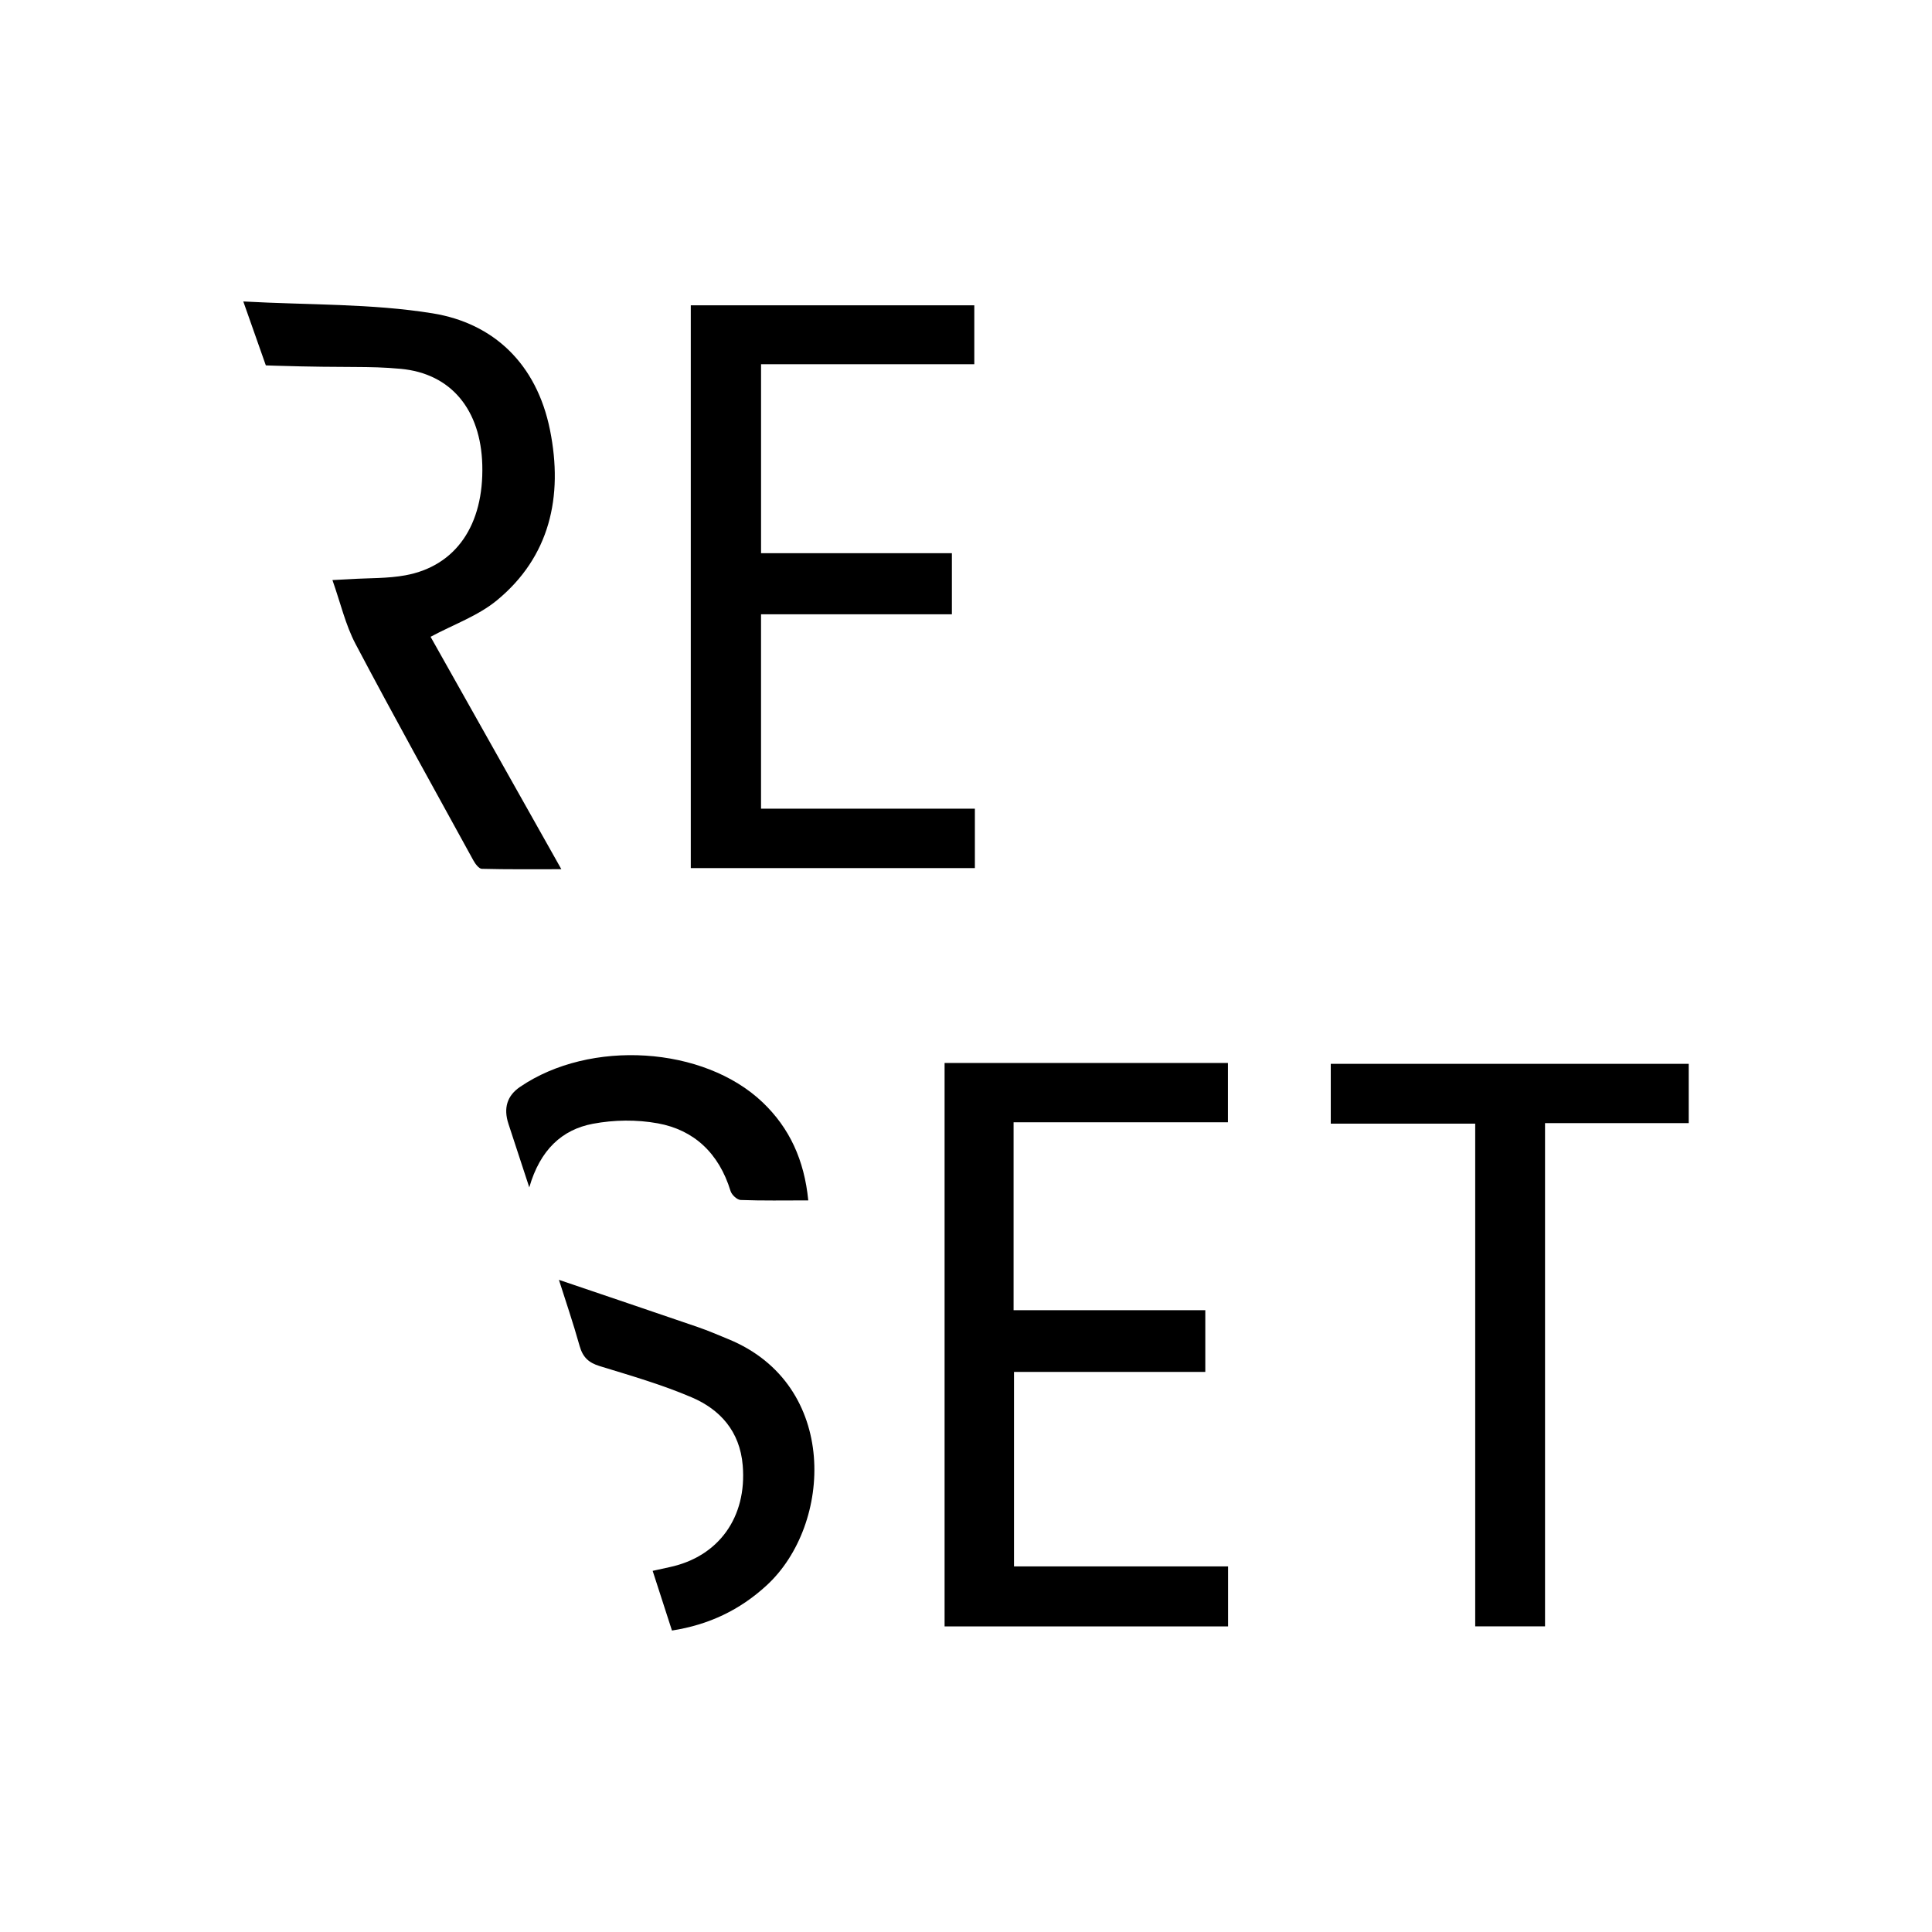
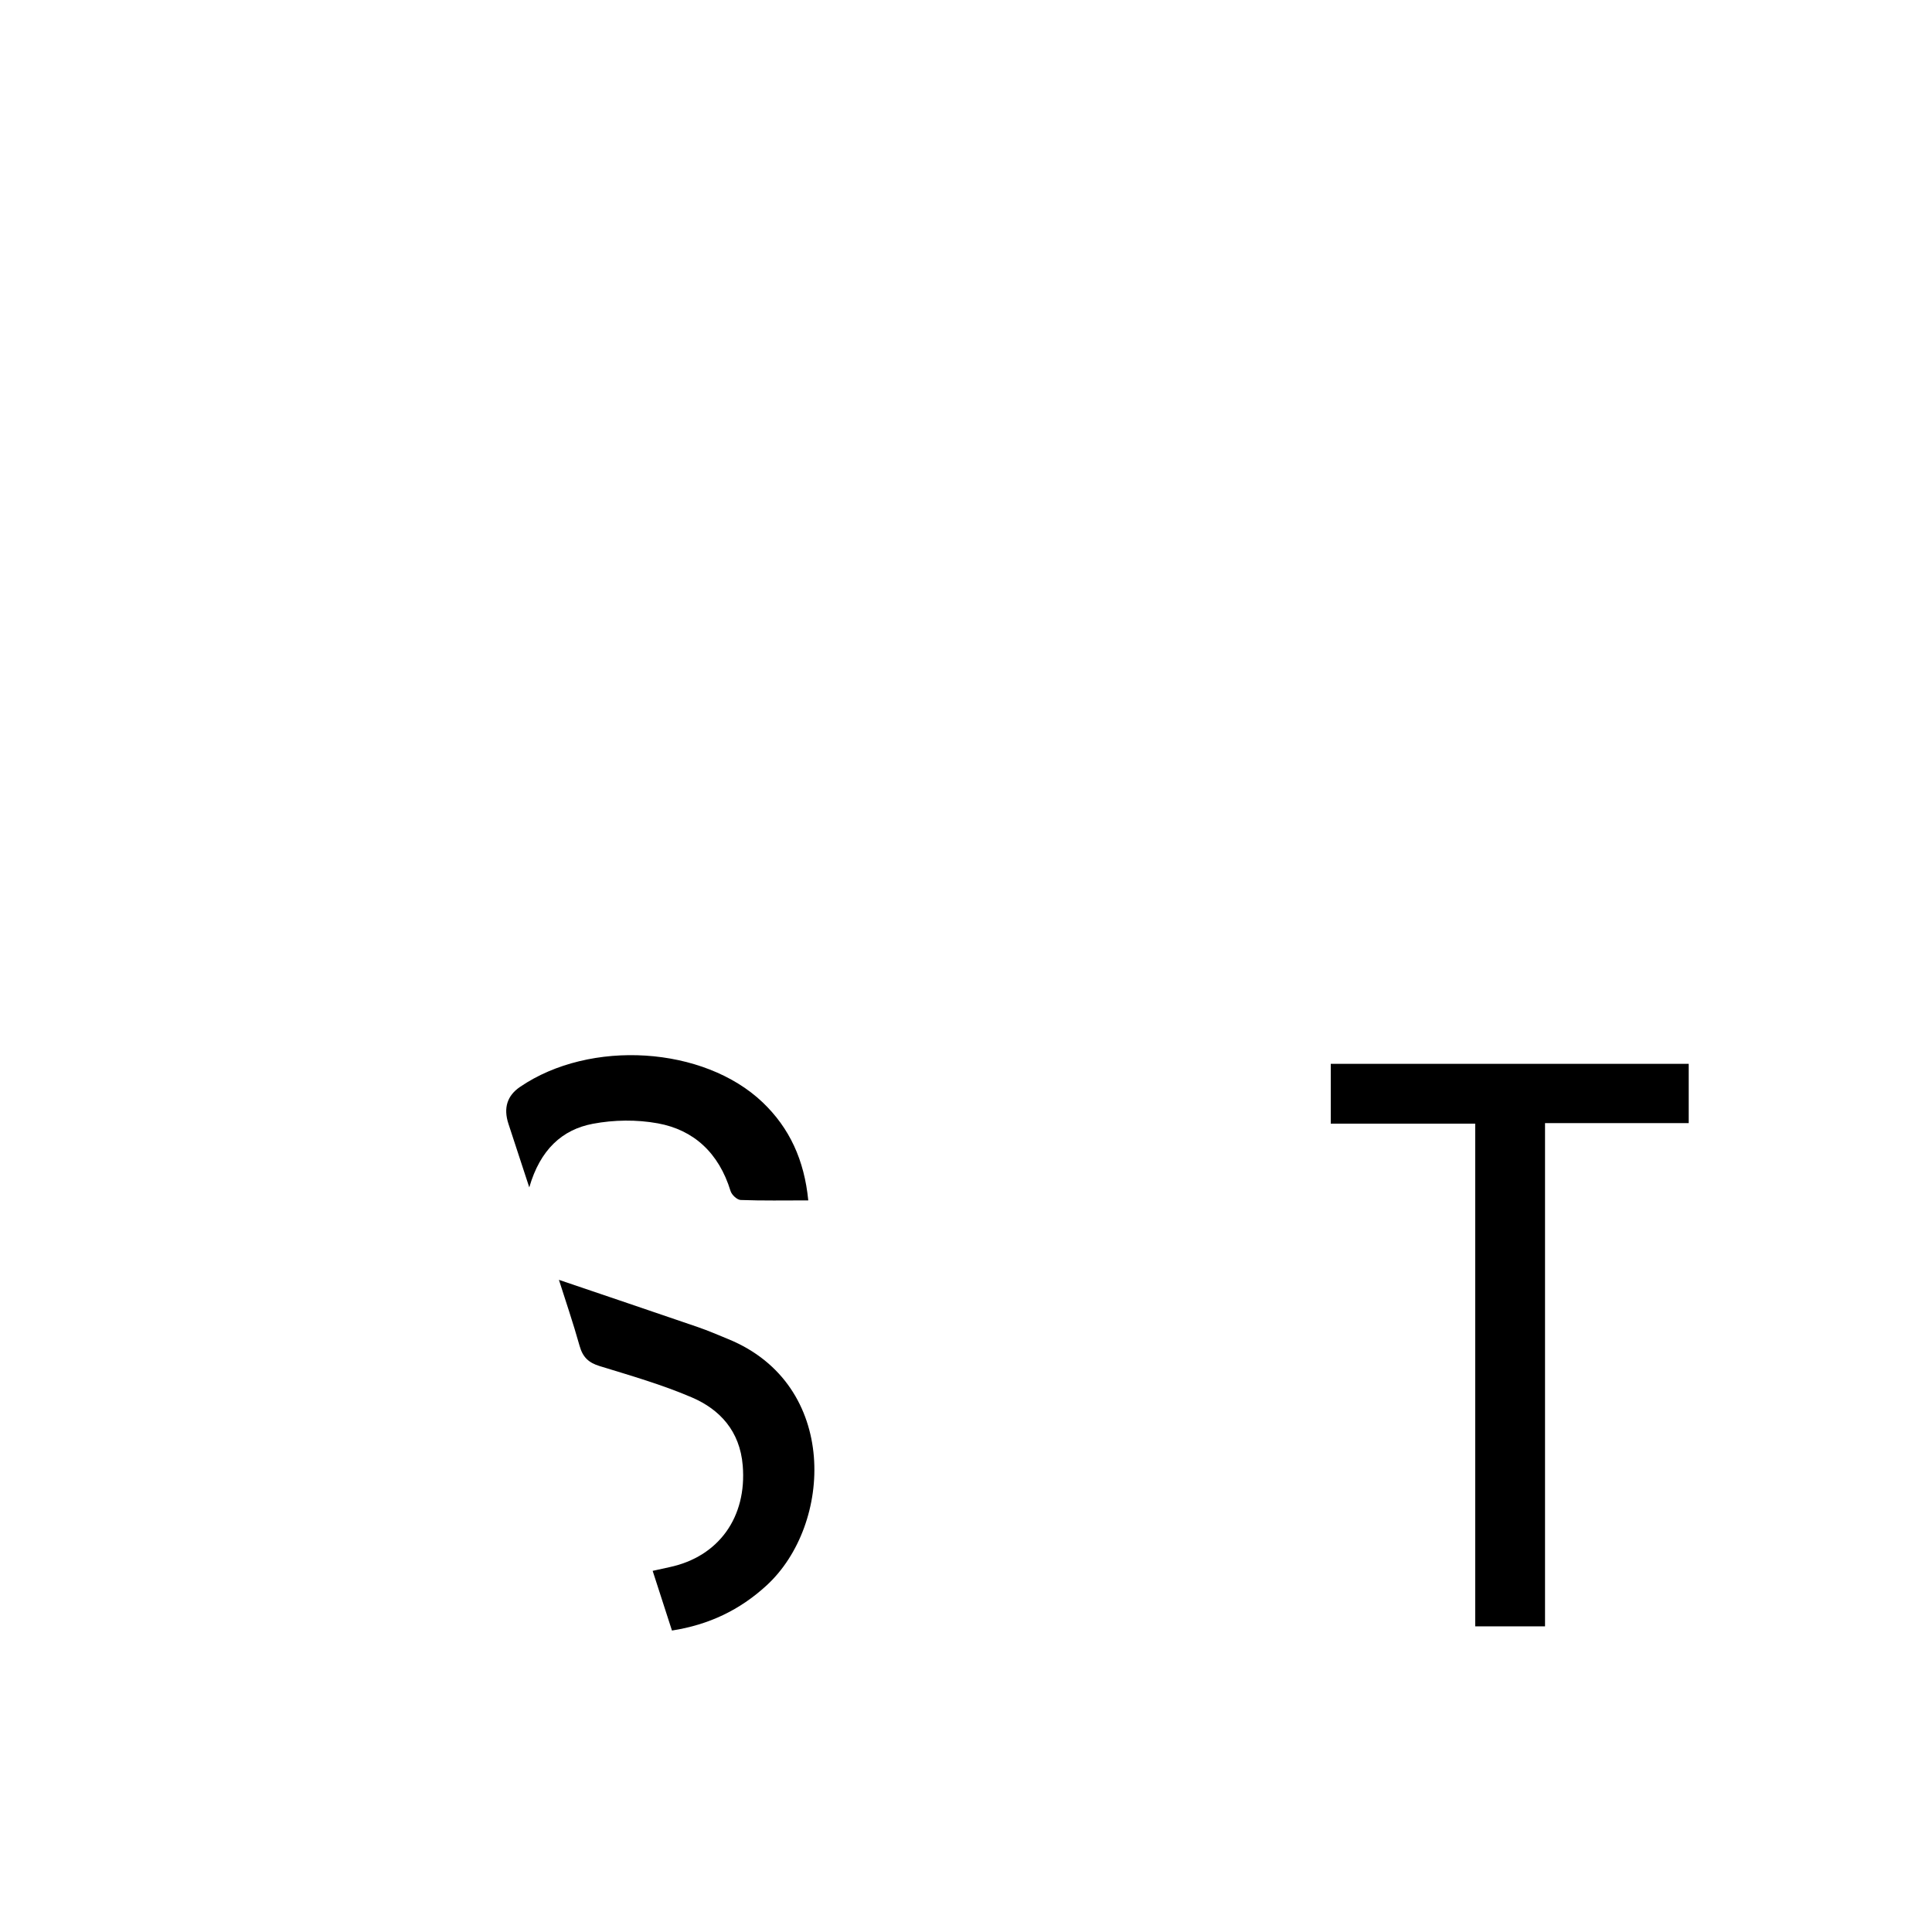
<svg xmlns="http://www.w3.org/2000/svg" id="Laag_1" viewBox="0 0 1080 1080">
-   <path d="M425.43,309.24h106.68v34.15h-106.69v108.67h119.54v33.21h-158.81V170.67h158.49v32.94h-119.21v105.63Z" />
-   <path d="M566.6,627.36v105.05h107.17v34.5h-106.93v108.72h119.66v33.54h-158.47v-314.96h158.39v33.15h-119.82Z" />
-   <path d="M136,168.52c36.72,2.03,71.74,1.12,105.85,6.64,33.83,5.48,58.1,27.98,65.6,65.21,7.52,37.35-.21,70.98-29.69,95.23-10.58,8.7-24.06,13.4-37.07,20.37,23.53,41.81,47.86,85.06,73.11,129.92-15.69,0-30.08.16-44.46-.22-1.64-.04-3.66-2.77-4.74-4.73-22.1-40.24-44.42-80.36-65.86-120.99-5.6-10.61-8.39-22.91-12.91-35.69,4.24-.22,7.27-.35,10.3-.54,10.19-.64,20.54-.29,30.53-2.13,28.26-5.21,43.87-28.18,42.94-61.74-.85-30.56-17.22-51.08-45.68-53.68-18.88-1.73-27.39-.43-70.06-1.74-2.28-.07-4.13-.14-5.26-.18-4.2-11.91-8.4-23.83-12.6-35.74Z" />
  <path d="M944,627.83h-80.32v281.31h-39.03v-281.01h-80.74v-33.44h200.09v33.14Z" />
  <path d="M375.63,911.48c-3.6-11.12-6.99-21.6-10.79-33.36,3.54-.78,6.49-1.45,9.46-2.08,27.43-5.84,43.29-27.89,40.89-56.82-1.6-19.33-12.86-31.37-28.43-38.05-16.71-7.17-34.26-12.2-51.61-17.54-5.96-1.84-9.34-4.8-11.14-11.22-3.64-13-8.02-25.77-11.57-36.97,25.38,8.62,51.5,17.43,77.58,26.38,5.82,2,11.51,4.46,17.22,6.81,61.9,25.4,58.22,103.68,21.32,137.6-14.98,13.77-32.25,22.02-52.93,25.25Z" />
  <path d="M451.83,671.03c-13.34,0-25.58.23-37.8-.23-1.99-.08-4.99-2.85-5.65-5.02-6.52-21.28-20.55-34.15-40.62-37.82-11.8-2.16-24.55-1.99-36.35.24-17.13,3.23-29.45,14.43-35.54,35.55-4.37-13.34-8.01-24.42-11.64-35.5q-4.35-13.29,6.48-20.67c39.25-26.77,102.71-22.73,135.61,8.64,15.03,14.33,23.29,32.23,25.51,54.81Z" />
</svg>